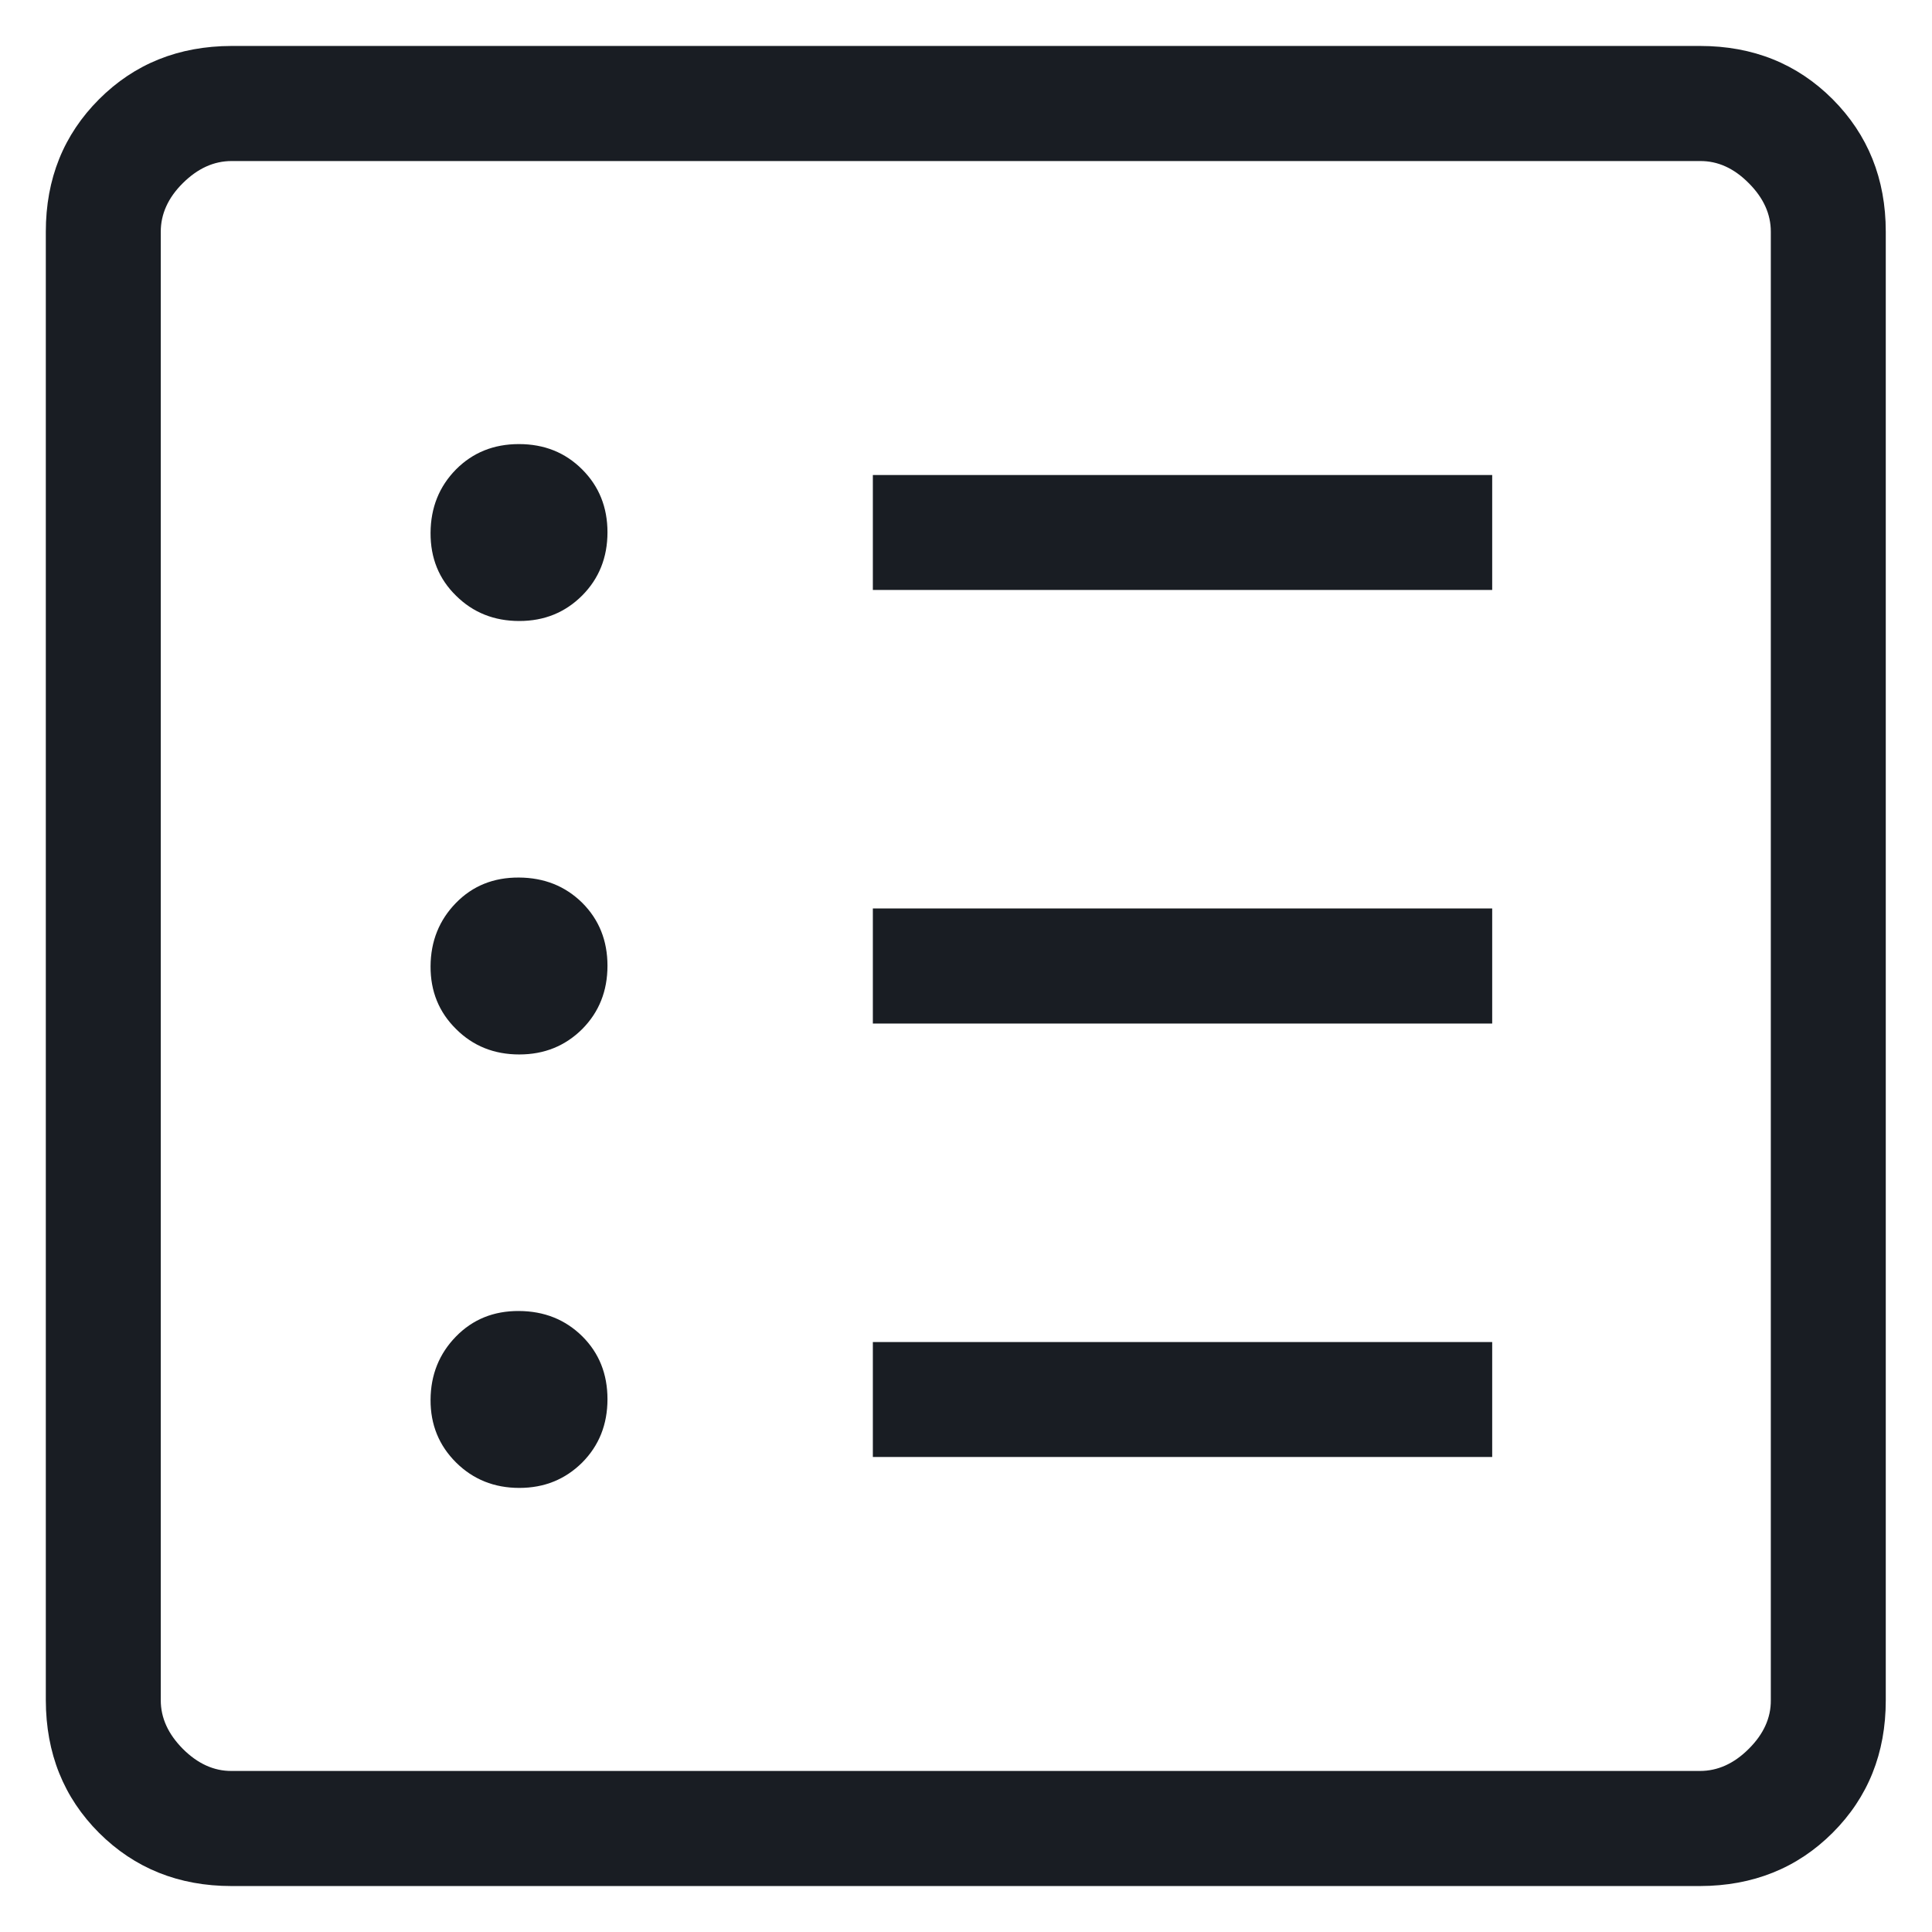
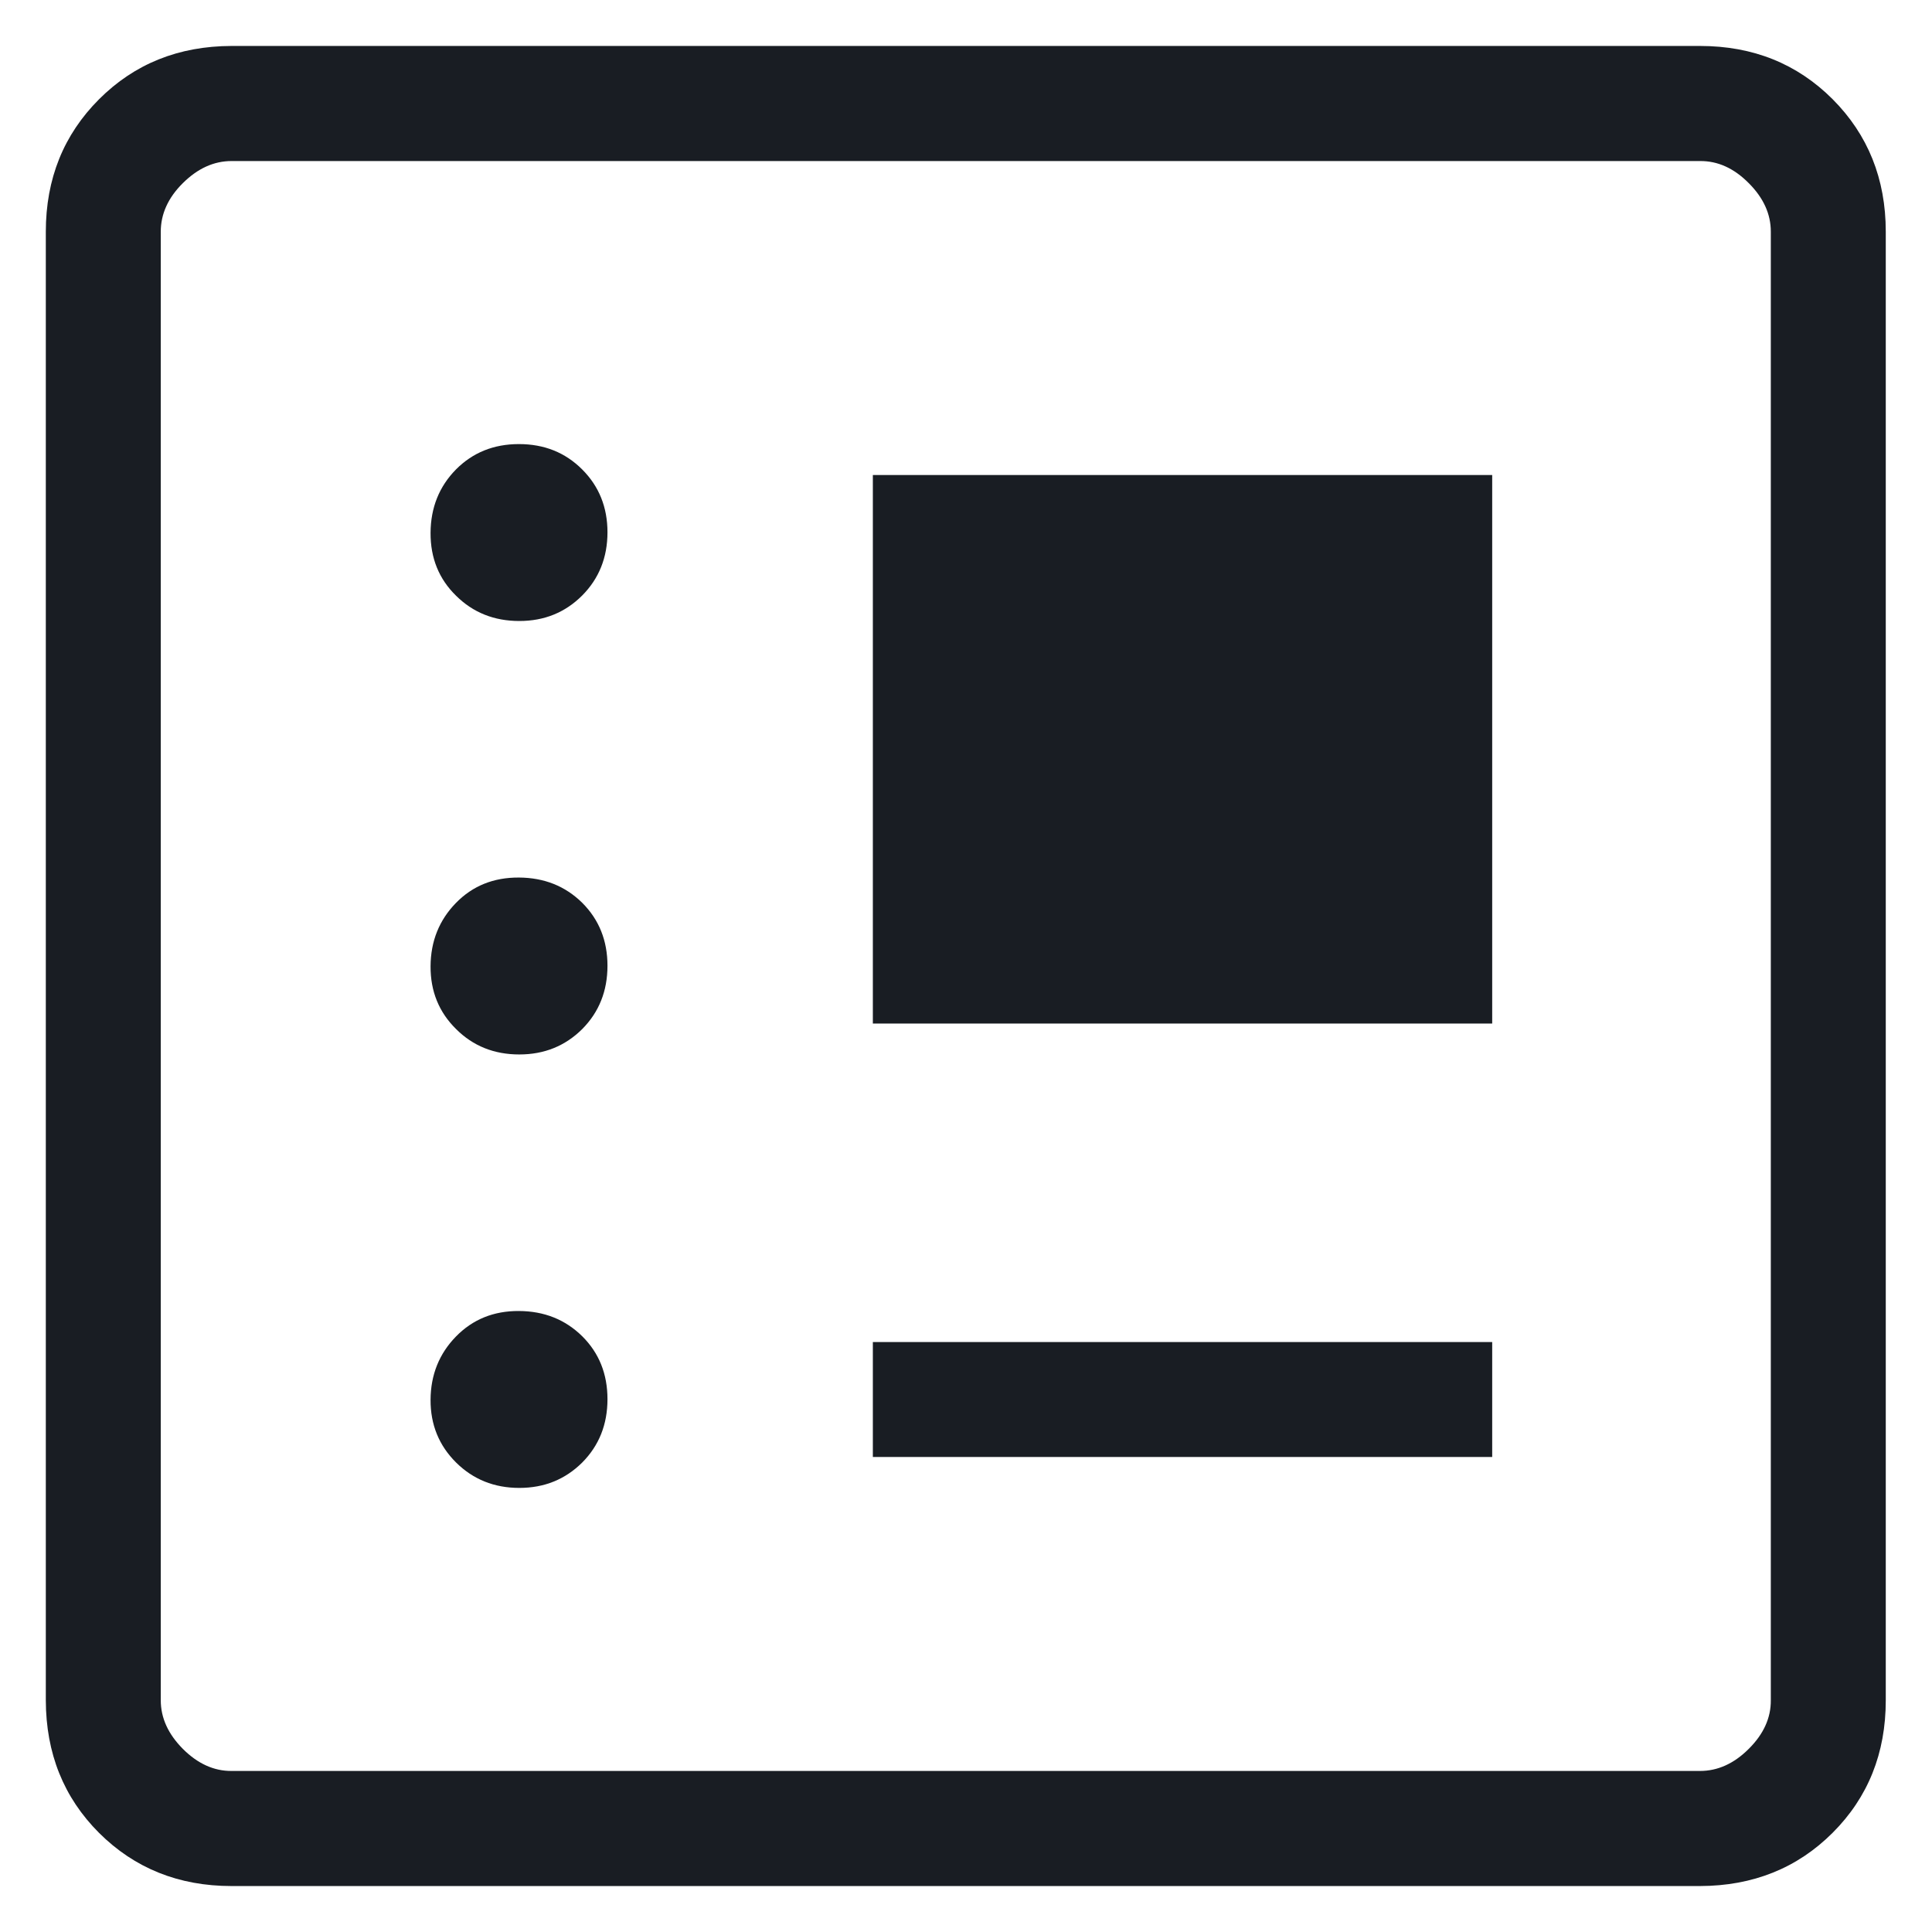
<svg xmlns="http://www.w3.org/2000/svg" width="14" height="14" viewBox="0 0 14 14" fill="none">
-   <path d="M3.763 10.782C3.945 10.782 4.096 10.72 4.219 10.598C4.341 10.475 4.402 10.322 4.402 10.139C4.402 9.956 4.341 9.804 4.219 9.683C4.096 9.562 3.944 9.501 3.76 9.5C3.577 9.499 3.425 9.561 3.304 9.685C3.183 9.809 3.121 9.962 3.12 10.143C3.119 10.323 3.181 10.475 3.305 10.598C3.428 10.72 3.581 10.782 3.763 10.782ZM3.763 7.641C3.945 7.641 4.096 7.579 4.219 7.457C4.341 7.334 4.402 7.181 4.402 6.998C4.402 6.816 4.341 6.664 4.219 6.542C4.096 6.421 3.944 6.36 3.76 6.359C3.577 6.358 3.425 6.419 3.304 6.543C3.183 6.667 3.121 6.82 3.12 7.002C3.119 7.183 3.181 7.335 3.305 7.457C3.428 7.58 3.581 7.641 3.763 7.641ZM3.763 4.5C3.945 4.5 4.096 4.438 4.219 4.315C4.341 4.192 4.402 4.039 4.402 3.857C4.402 3.676 4.341 3.524 4.219 3.402C4.096 3.279 3.944 3.218 3.76 3.218C3.577 3.218 3.425 3.28 3.304 3.402C3.183 3.525 3.121 3.678 3.12 3.861C3.119 4.044 3.181 4.196 3.305 4.317C3.428 4.439 3.581 4.5 3.763 4.5ZM6.325 10.558H10.813V9.725H6.325V10.558ZM6.325 7.417H10.813V6.583H6.325V7.417ZM6.325 4.275H10.813V3.442H6.325V4.275ZM1.678 13.667C1.295 13.667 0.975 13.538 0.718 13.282C0.461 13.025 0.333 12.705 0.332 12.321V1.679C0.332 1.296 0.461 0.976 0.718 0.719C0.975 0.462 1.295 0.334 1.678 0.333H12.319C12.703 0.333 13.023 0.462 13.28 0.719C13.536 0.976 13.665 1.296 13.665 1.679V12.321C13.665 12.704 13.537 13.024 13.28 13.281C13.024 13.537 12.703 13.666 12.319 13.667H1.678ZM1.678 12.833H12.319C12.447 12.833 12.565 12.78 12.672 12.673C12.779 12.567 12.833 12.449 12.832 12.321V1.679C12.832 1.551 12.779 1.434 12.672 1.327C12.565 1.219 12.448 1.166 12.319 1.167H1.678C1.55 1.167 1.433 1.22 1.325 1.327C1.218 1.433 1.165 1.551 1.165 1.679V12.321C1.165 12.449 1.219 12.566 1.325 12.673C1.432 12.78 1.55 12.834 1.678 12.833Z" fill="#191D23" />
+   <path d="M3.763 10.782C3.945 10.782 4.096 10.72 4.219 10.598C4.341 10.475 4.402 10.322 4.402 10.139C4.402 9.956 4.341 9.804 4.219 9.683C4.096 9.562 3.944 9.501 3.76 9.5C3.577 9.499 3.425 9.561 3.304 9.685C3.183 9.809 3.121 9.962 3.12 10.143C3.119 10.323 3.181 10.475 3.305 10.598C3.428 10.72 3.581 10.782 3.763 10.782ZM3.763 7.641C3.945 7.641 4.096 7.579 4.219 7.457C4.341 7.334 4.402 7.181 4.402 6.998C4.402 6.816 4.341 6.664 4.219 6.542C4.096 6.421 3.944 6.36 3.76 6.359C3.577 6.358 3.425 6.419 3.304 6.543C3.183 6.667 3.121 6.82 3.12 7.002C3.119 7.183 3.181 7.335 3.305 7.457C3.428 7.58 3.581 7.641 3.763 7.641ZM3.763 4.5C3.945 4.5 4.096 4.438 4.219 4.315C4.341 4.192 4.402 4.039 4.402 3.857C4.402 3.676 4.341 3.524 4.219 3.402C4.096 3.279 3.944 3.218 3.76 3.218C3.577 3.218 3.425 3.28 3.304 3.402C3.183 3.525 3.121 3.678 3.12 3.861C3.119 4.044 3.181 4.196 3.305 4.317C3.428 4.439 3.581 4.5 3.763 4.5ZM6.325 10.558H10.813V9.725H6.325V10.558ZM6.325 7.417H10.813V6.583H6.325V7.417ZH10.813V3.442H6.325V4.275ZM1.678 13.667C1.295 13.667 0.975 13.538 0.718 13.282C0.461 13.025 0.333 12.705 0.332 12.321V1.679C0.332 1.296 0.461 0.976 0.718 0.719C0.975 0.462 1.295 0.334 1.678 0.333H12.319C12.703 0.333 13.023 0.462 13.28 0.719C13.536 0.976 13.665 1.296 13.665 1.679V12.321C13.665 12.704 13.537 13.024 13.28 13.281C13.024 13.537 12.703 13.666 12.319 13.667H1.678ZM1.678 12.833H12.319C12.447 12.833 12.565 12.78 12.672 12.673C12.779 12.567 12.833 12.449 12.832 12.321V1.679C12.832 1.551 12.779 1.434 12.672 1.327C12.565 1.219 12.448 1.166 12.319 1.167H1.678C1.55 1.167 1.433 1.22 1.325 1.327C1.218 1.433 1.165 1.551 1.165 1.679V12.321C1.165 12.449 1.219 12.566 1.325 12.673C1.432 12.78 1.55 12.834 1.678 12.833Z" fill="#191D23" />
</svg>